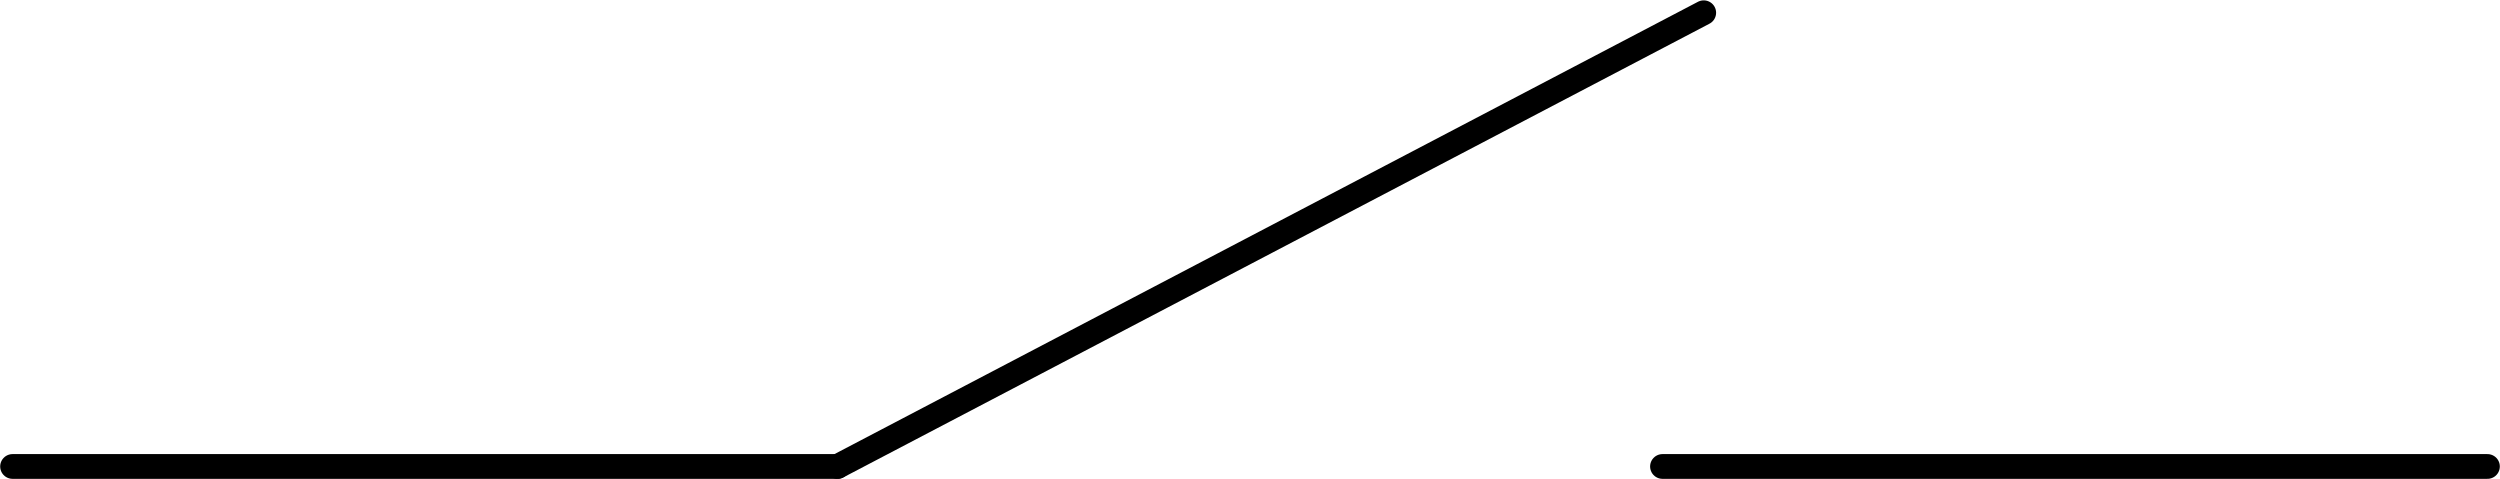
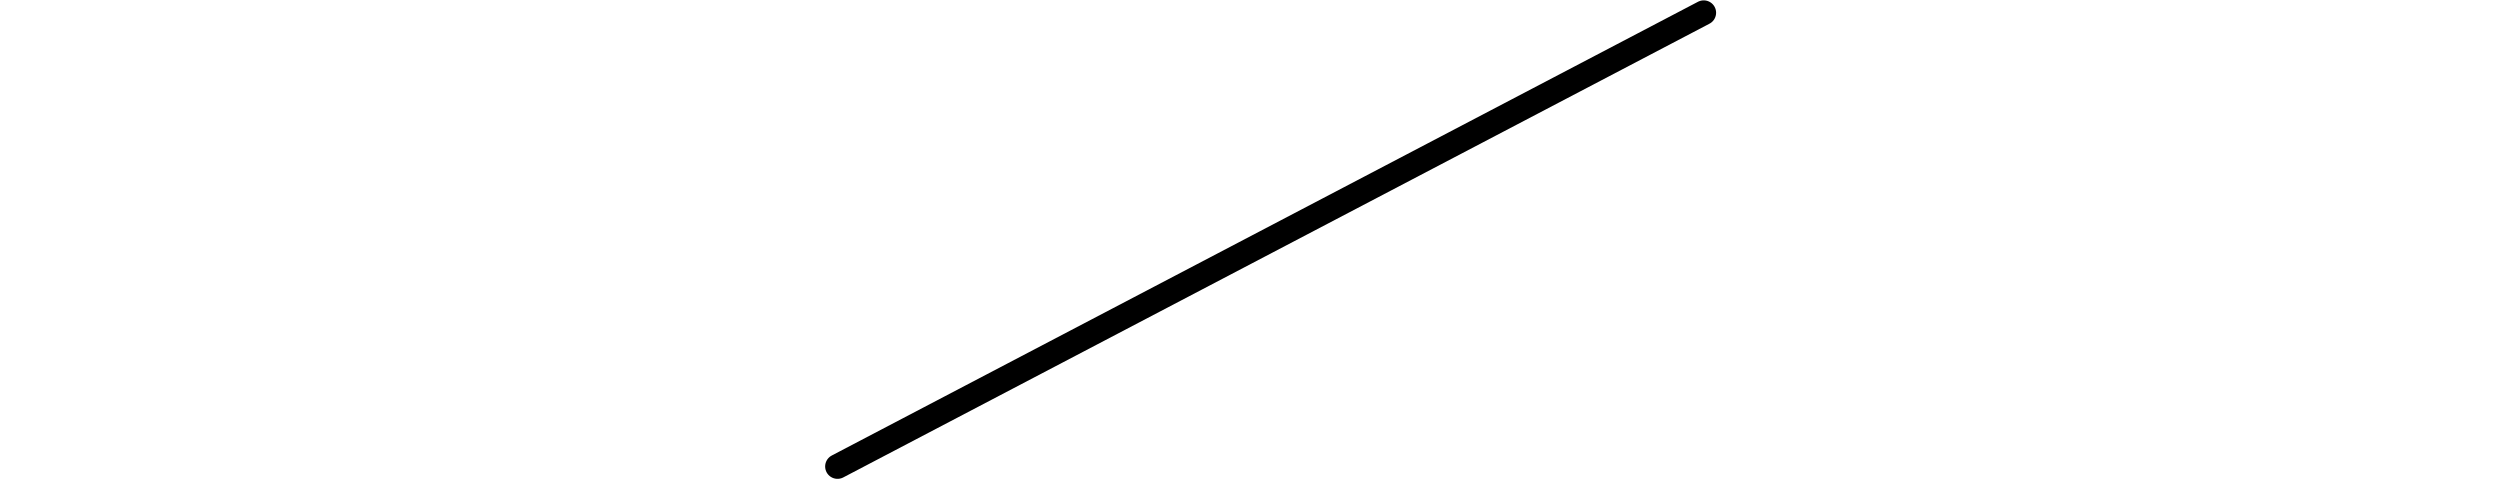
<svg xmlns="http://www.w3.org/2000/svg" xmlns:ns1="http://sodipodi.sourceforge.net/DTD/sodipodi-0.dtd" xmlns:ns2="http://www.inkscape.org/namespaces/inkscape" version="1.1" width="1.539cm" height="0.295cm" viewBox="0 0 6060.855 1160.4" id="svg4961" ns1:docname="symbol_switch.svg" ns2:version="0.92.3 (2405546, 2018-03-11)">
  <defs id="defs4965" />
  <ns1:namedview pagecolor="#ffffff" bordercolor="#666666" borderopacity="1" objecttolerance="10" gridtolerance="10" guidetolerance="10" ns2:pageopacity="0" ns2:pageshadow="2" ns2:window-width="3840" ns2:window-height="2069" id="namedview4963" showgrid="false" ns2:zoom="6.3916261" ns2:cx="101.70869" ns2:cy="-49.650577" ns2:window-x="0" ns2:window-y="0" ns2:window-maximized="1" ns2:current-layer="svg4961" fit-margin-top="0" fit-margin-left="0" fit-margin-right="0" fit-margin-bottom="0" />
  <title id="title4913">SVG Picture created as bts_iot_circuits.svg date 2018/09/03 10:37:13 </title>
  <desc id="desc4915">Picture generated by Eeschema-SVG </desc>
  <g style="fill:#000000;fill-opacity:1;stroke:#000000;stroke-linecap:round;stroke-linejoin:round;stroke-opacity:1" id="g4917" transform="translate(-759.573,-999.8)" />
  <g style="fill:#000000;fill-opacity:0;stroke:#000000;stroke-width:-10;stroke-linecap:round;stroke-linejoin:round;stroke-opacity:1" id="g4919" transform="translate(-759.573,-999.8)" />
  <polyline style="fill:#000000;fill-opacity:0;stroke:#000000;stroke-width:60;stroke-linecap:round;stroke-linejoin:round;stroke-opacity:1" id="polyline4921" points="2790,2130 4890,1030 " transform="translate(-759.573,-999.8)" />
-   <path style="fill:#000000;fill-opacity:0;stroke:#000000;stroke-width:60;stroke-linecap:round;stroke-linejoin:round;stroke-opacity:1" ns2:connector-curvature="0" id="path4923" d="M 2030.427,1130.2 H 30.427" />
-   <path style="fill:#000000;fill-opacity:0;stroke:#000000;stroke-width:60;stroke-linecap:round;stroke-linejoin:round;stroke-opacity:1" ns2:connector-curvature="0" id="path4929" d="m 4030.427,1130.2 h 2000" />
</svg>